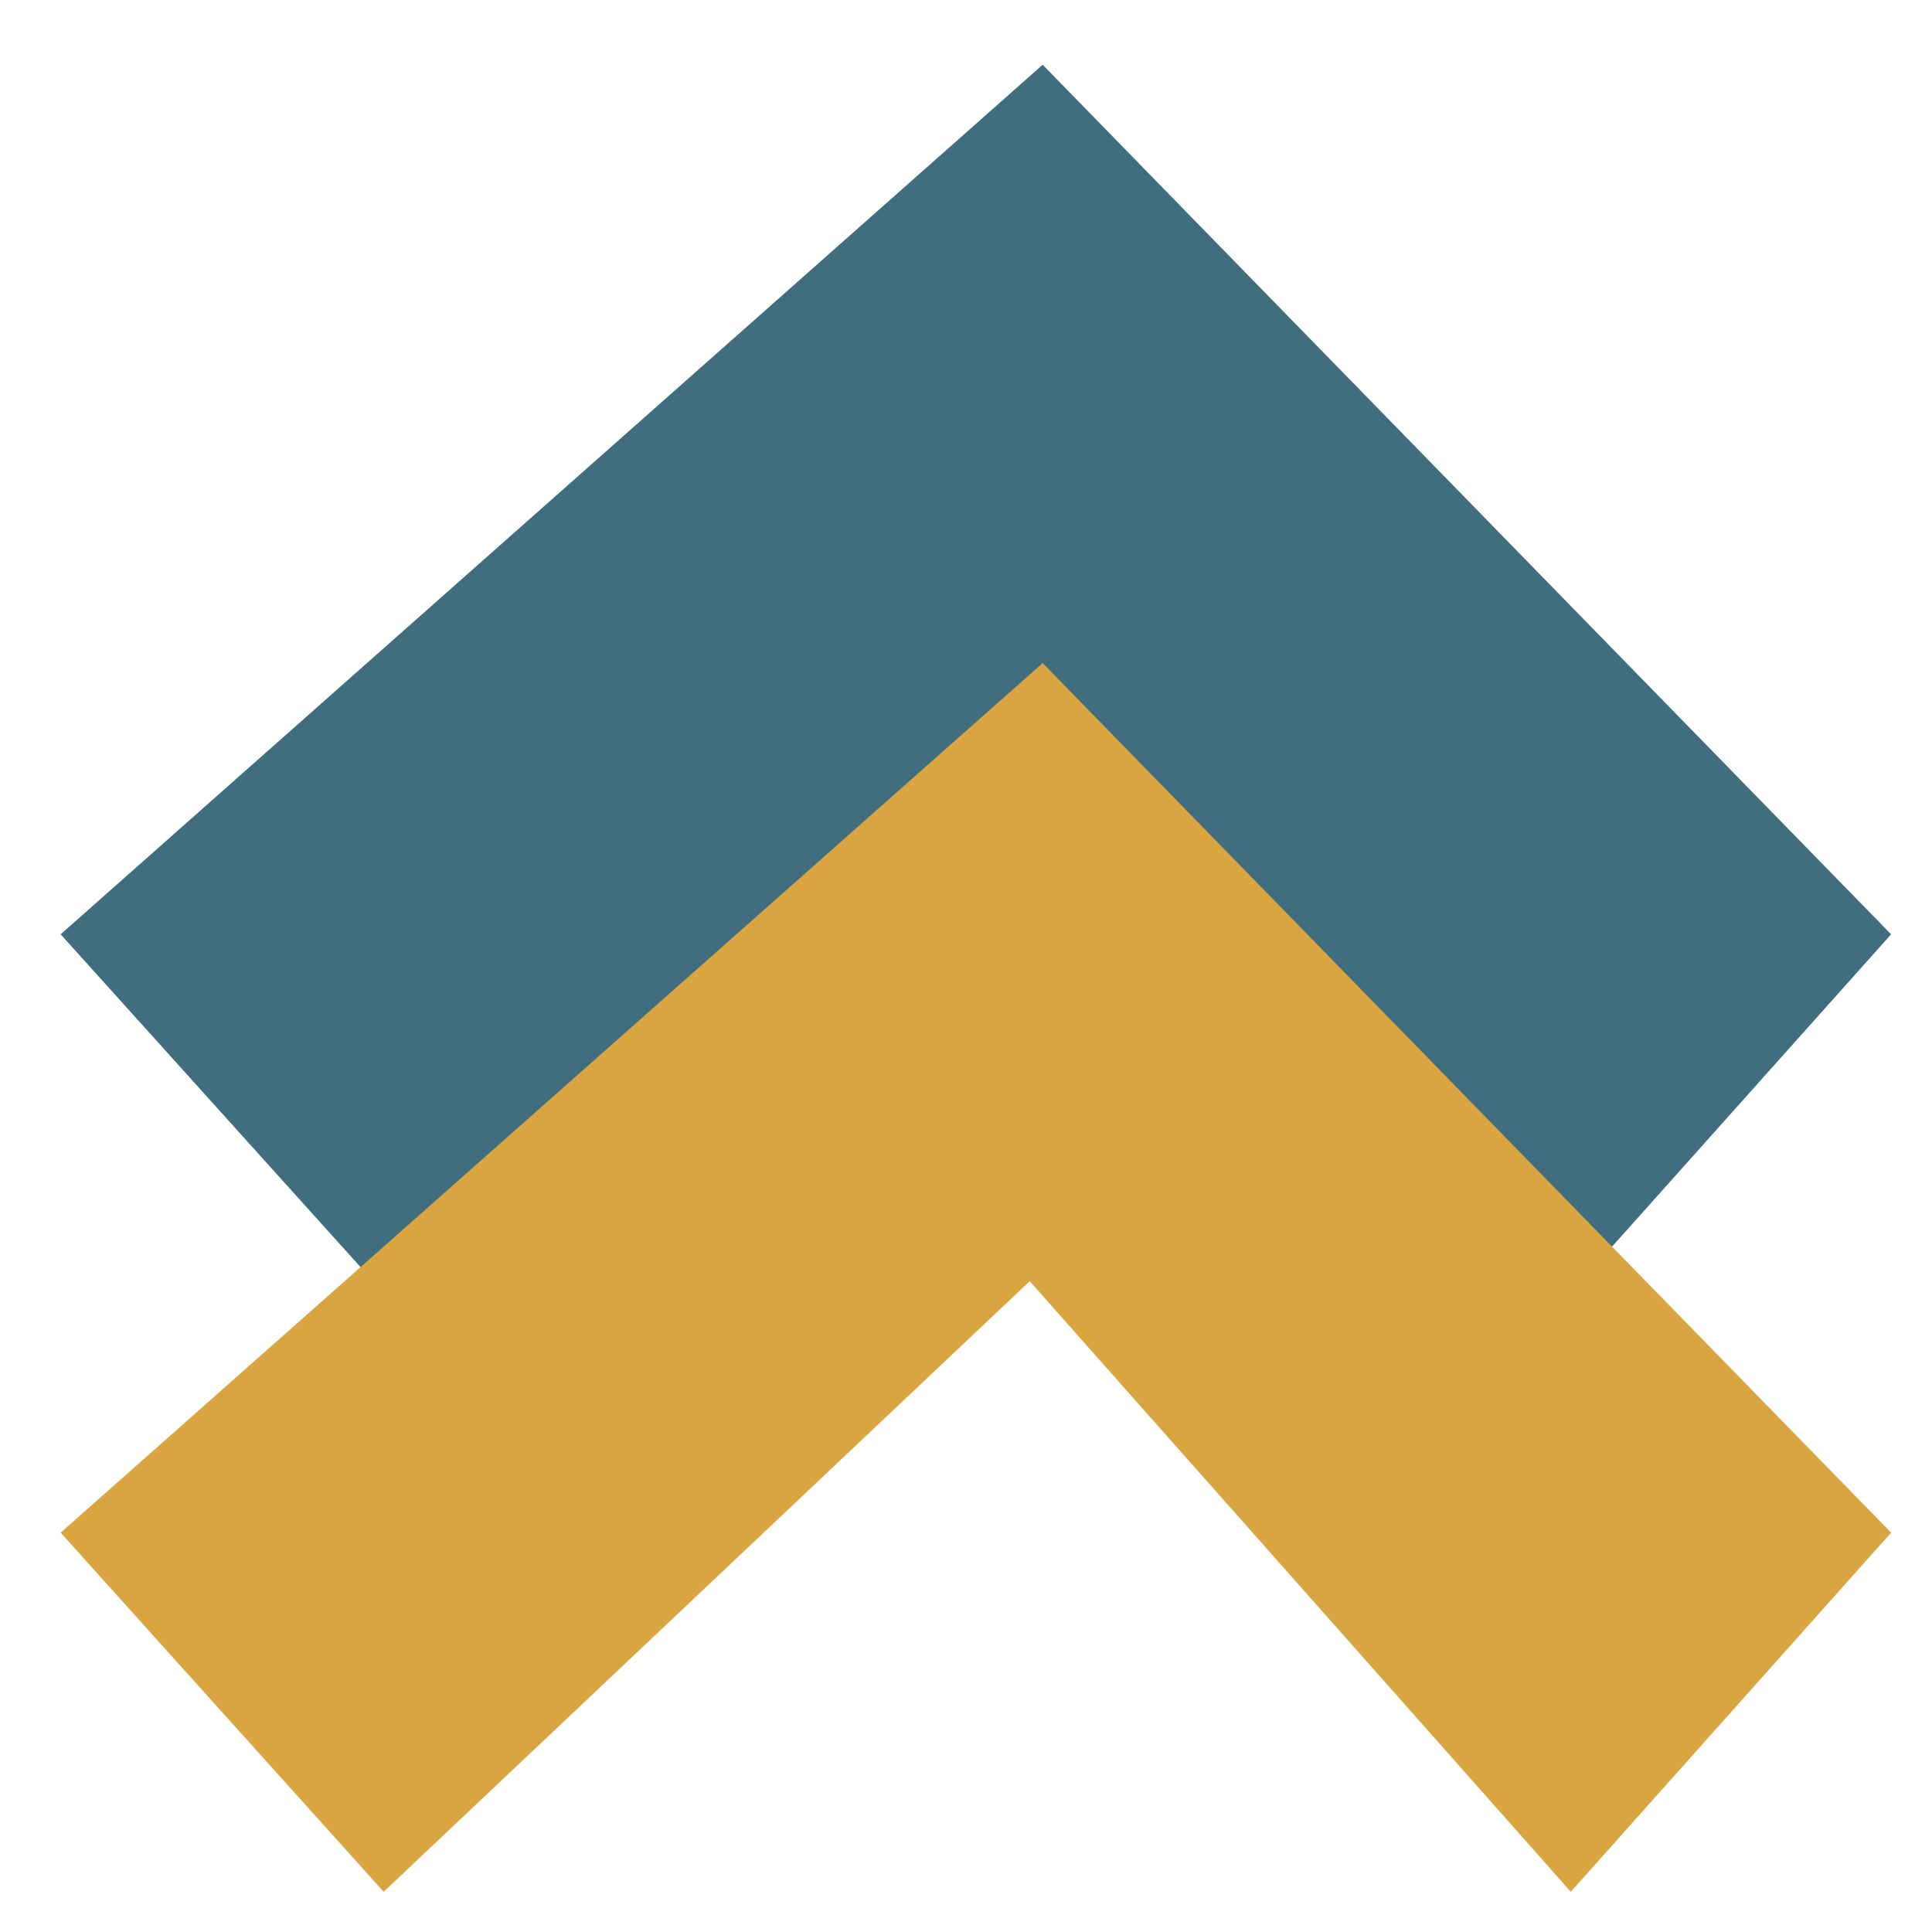
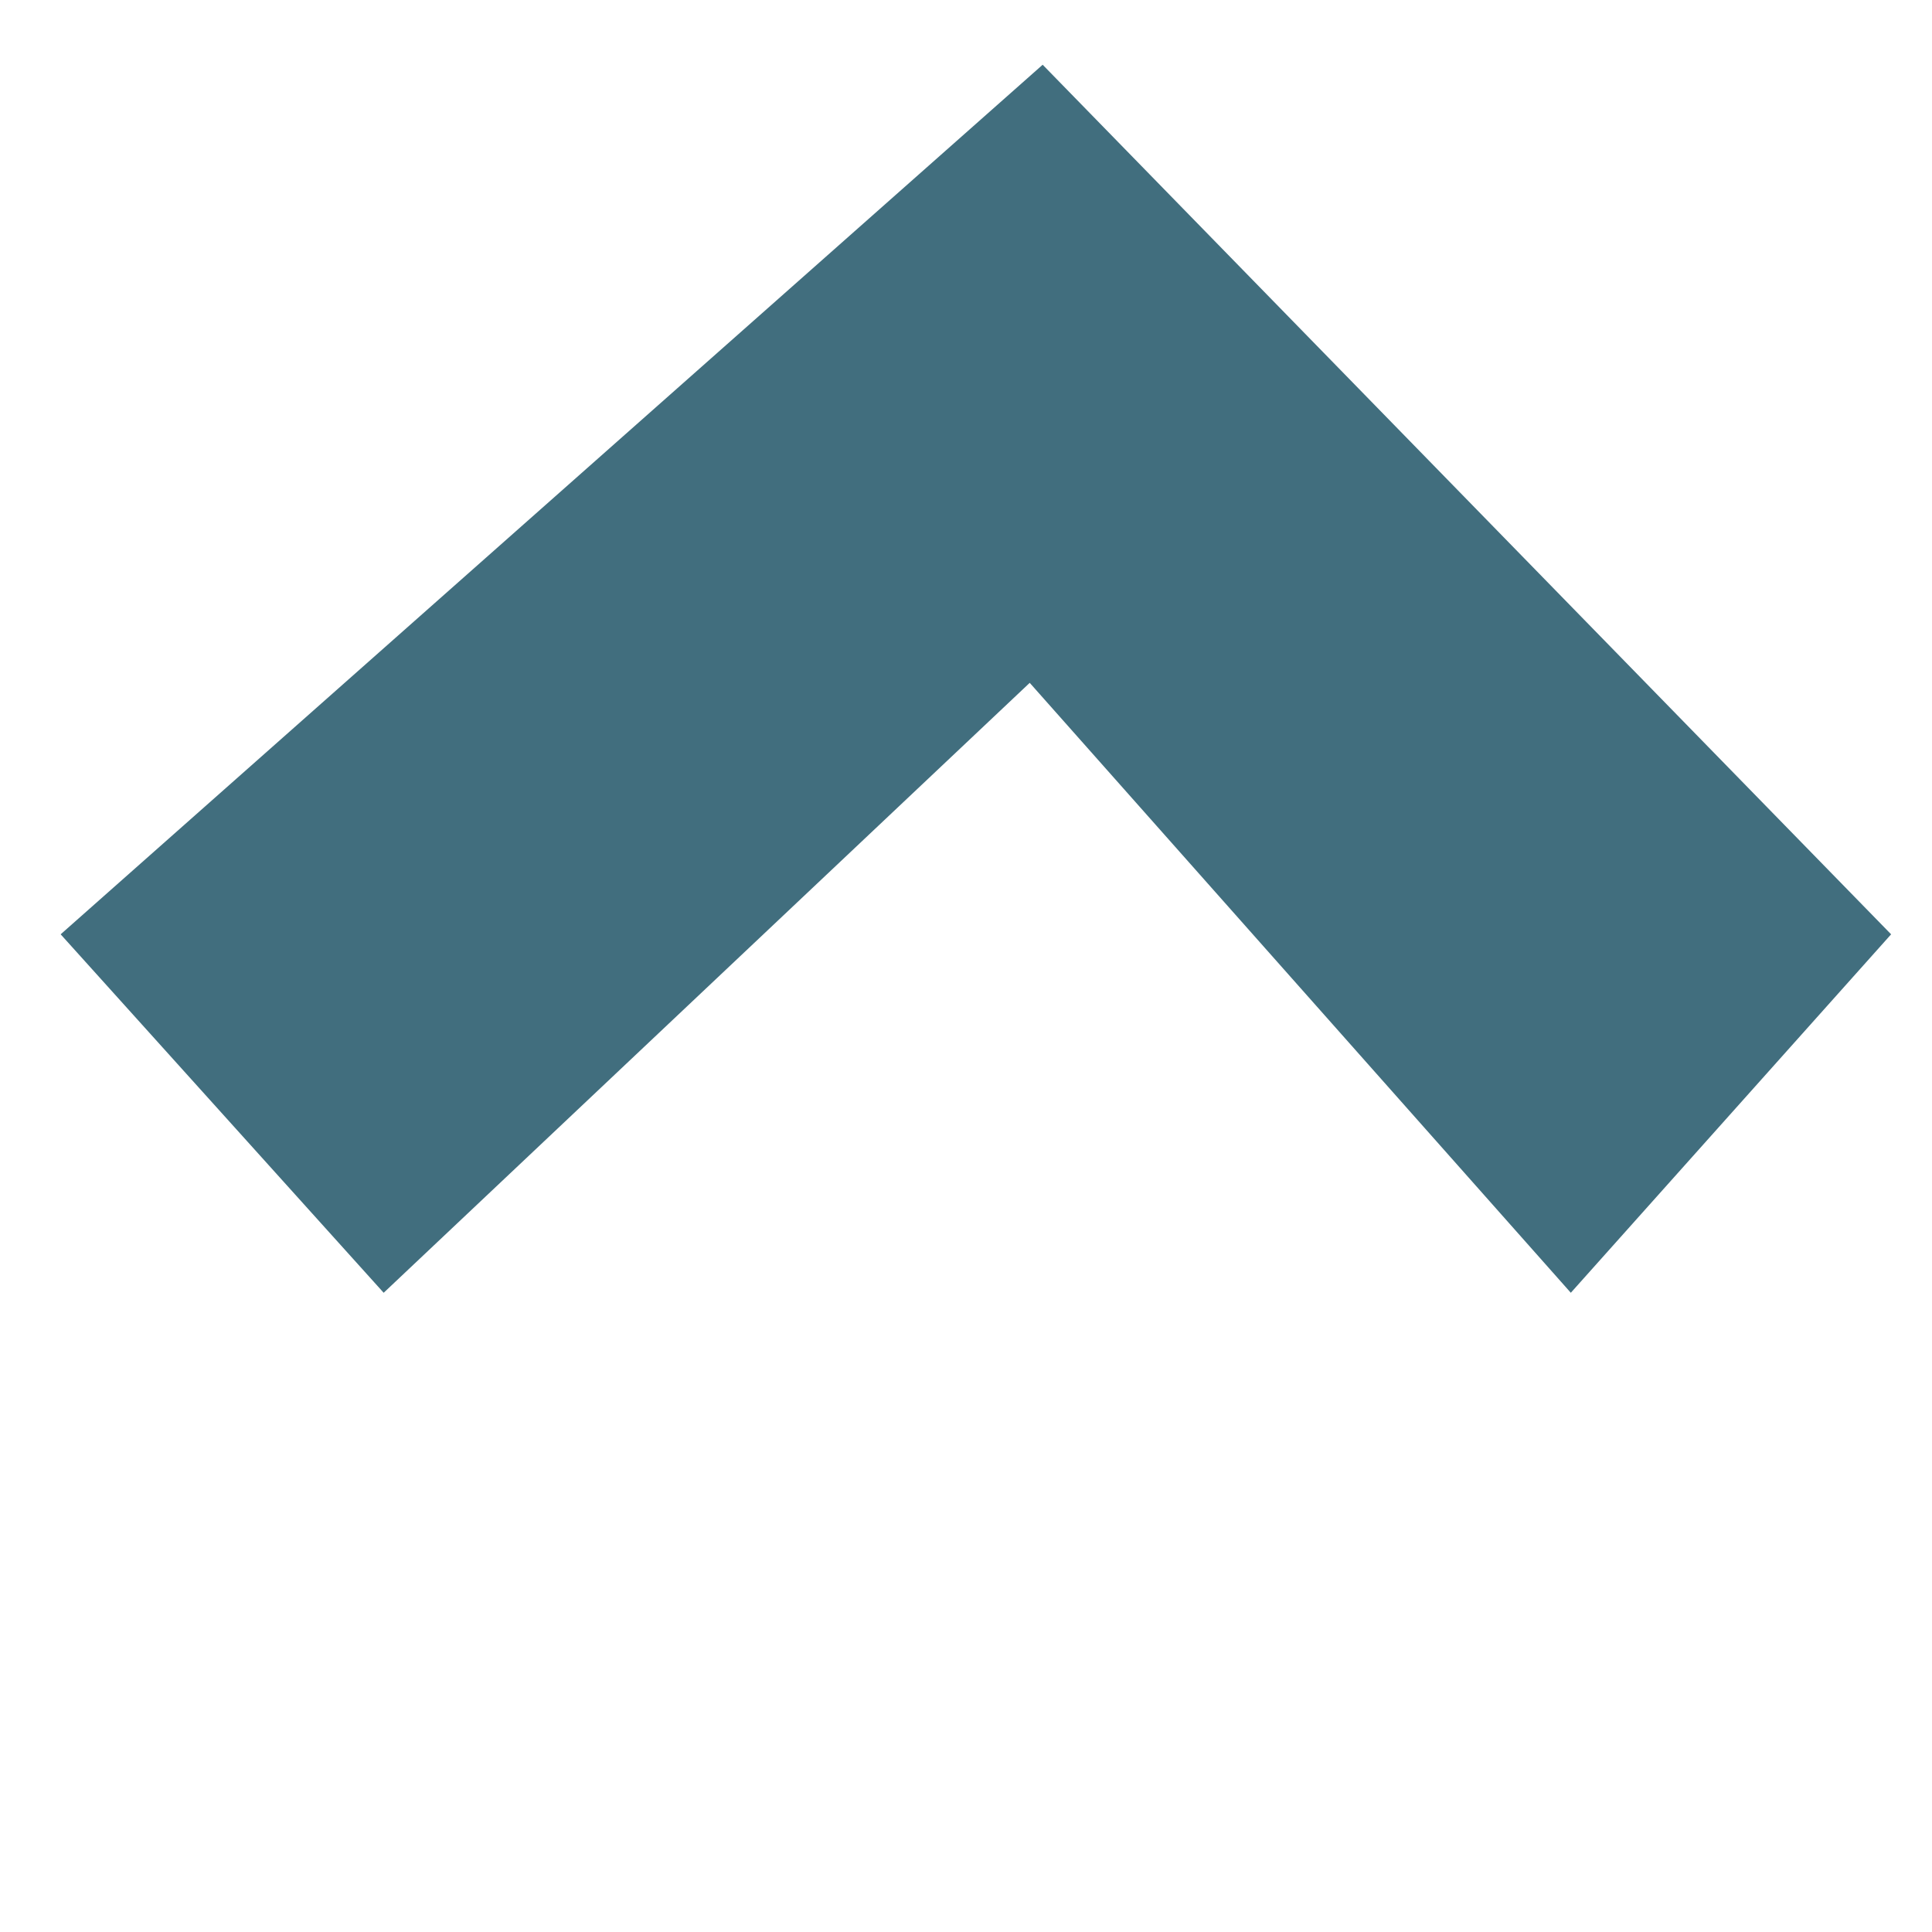
<svg xmlns="http://www.w3.org/2000/svg" id="Laag_1" viewBox="0 0 28.35 28.35">
  <defs>
    <style>      .st0 {        fill: #416e7e;      }      .st1 {        fill: #d9a540;      }    </style>
  </defs>
  <polygon class="st0" points="5.63 18.97 15.11 10.02 23.05 18.97 27.75 13.71 15.3 .95 .89 13.71 5.63 18.97" />
-   <polygon class="st1" points="5.63 27.76 15.11 18.8 23.05 27.76 27.75 22.49 15.3 9.73 .89 22.49 5.63 27.76" />
</svg>